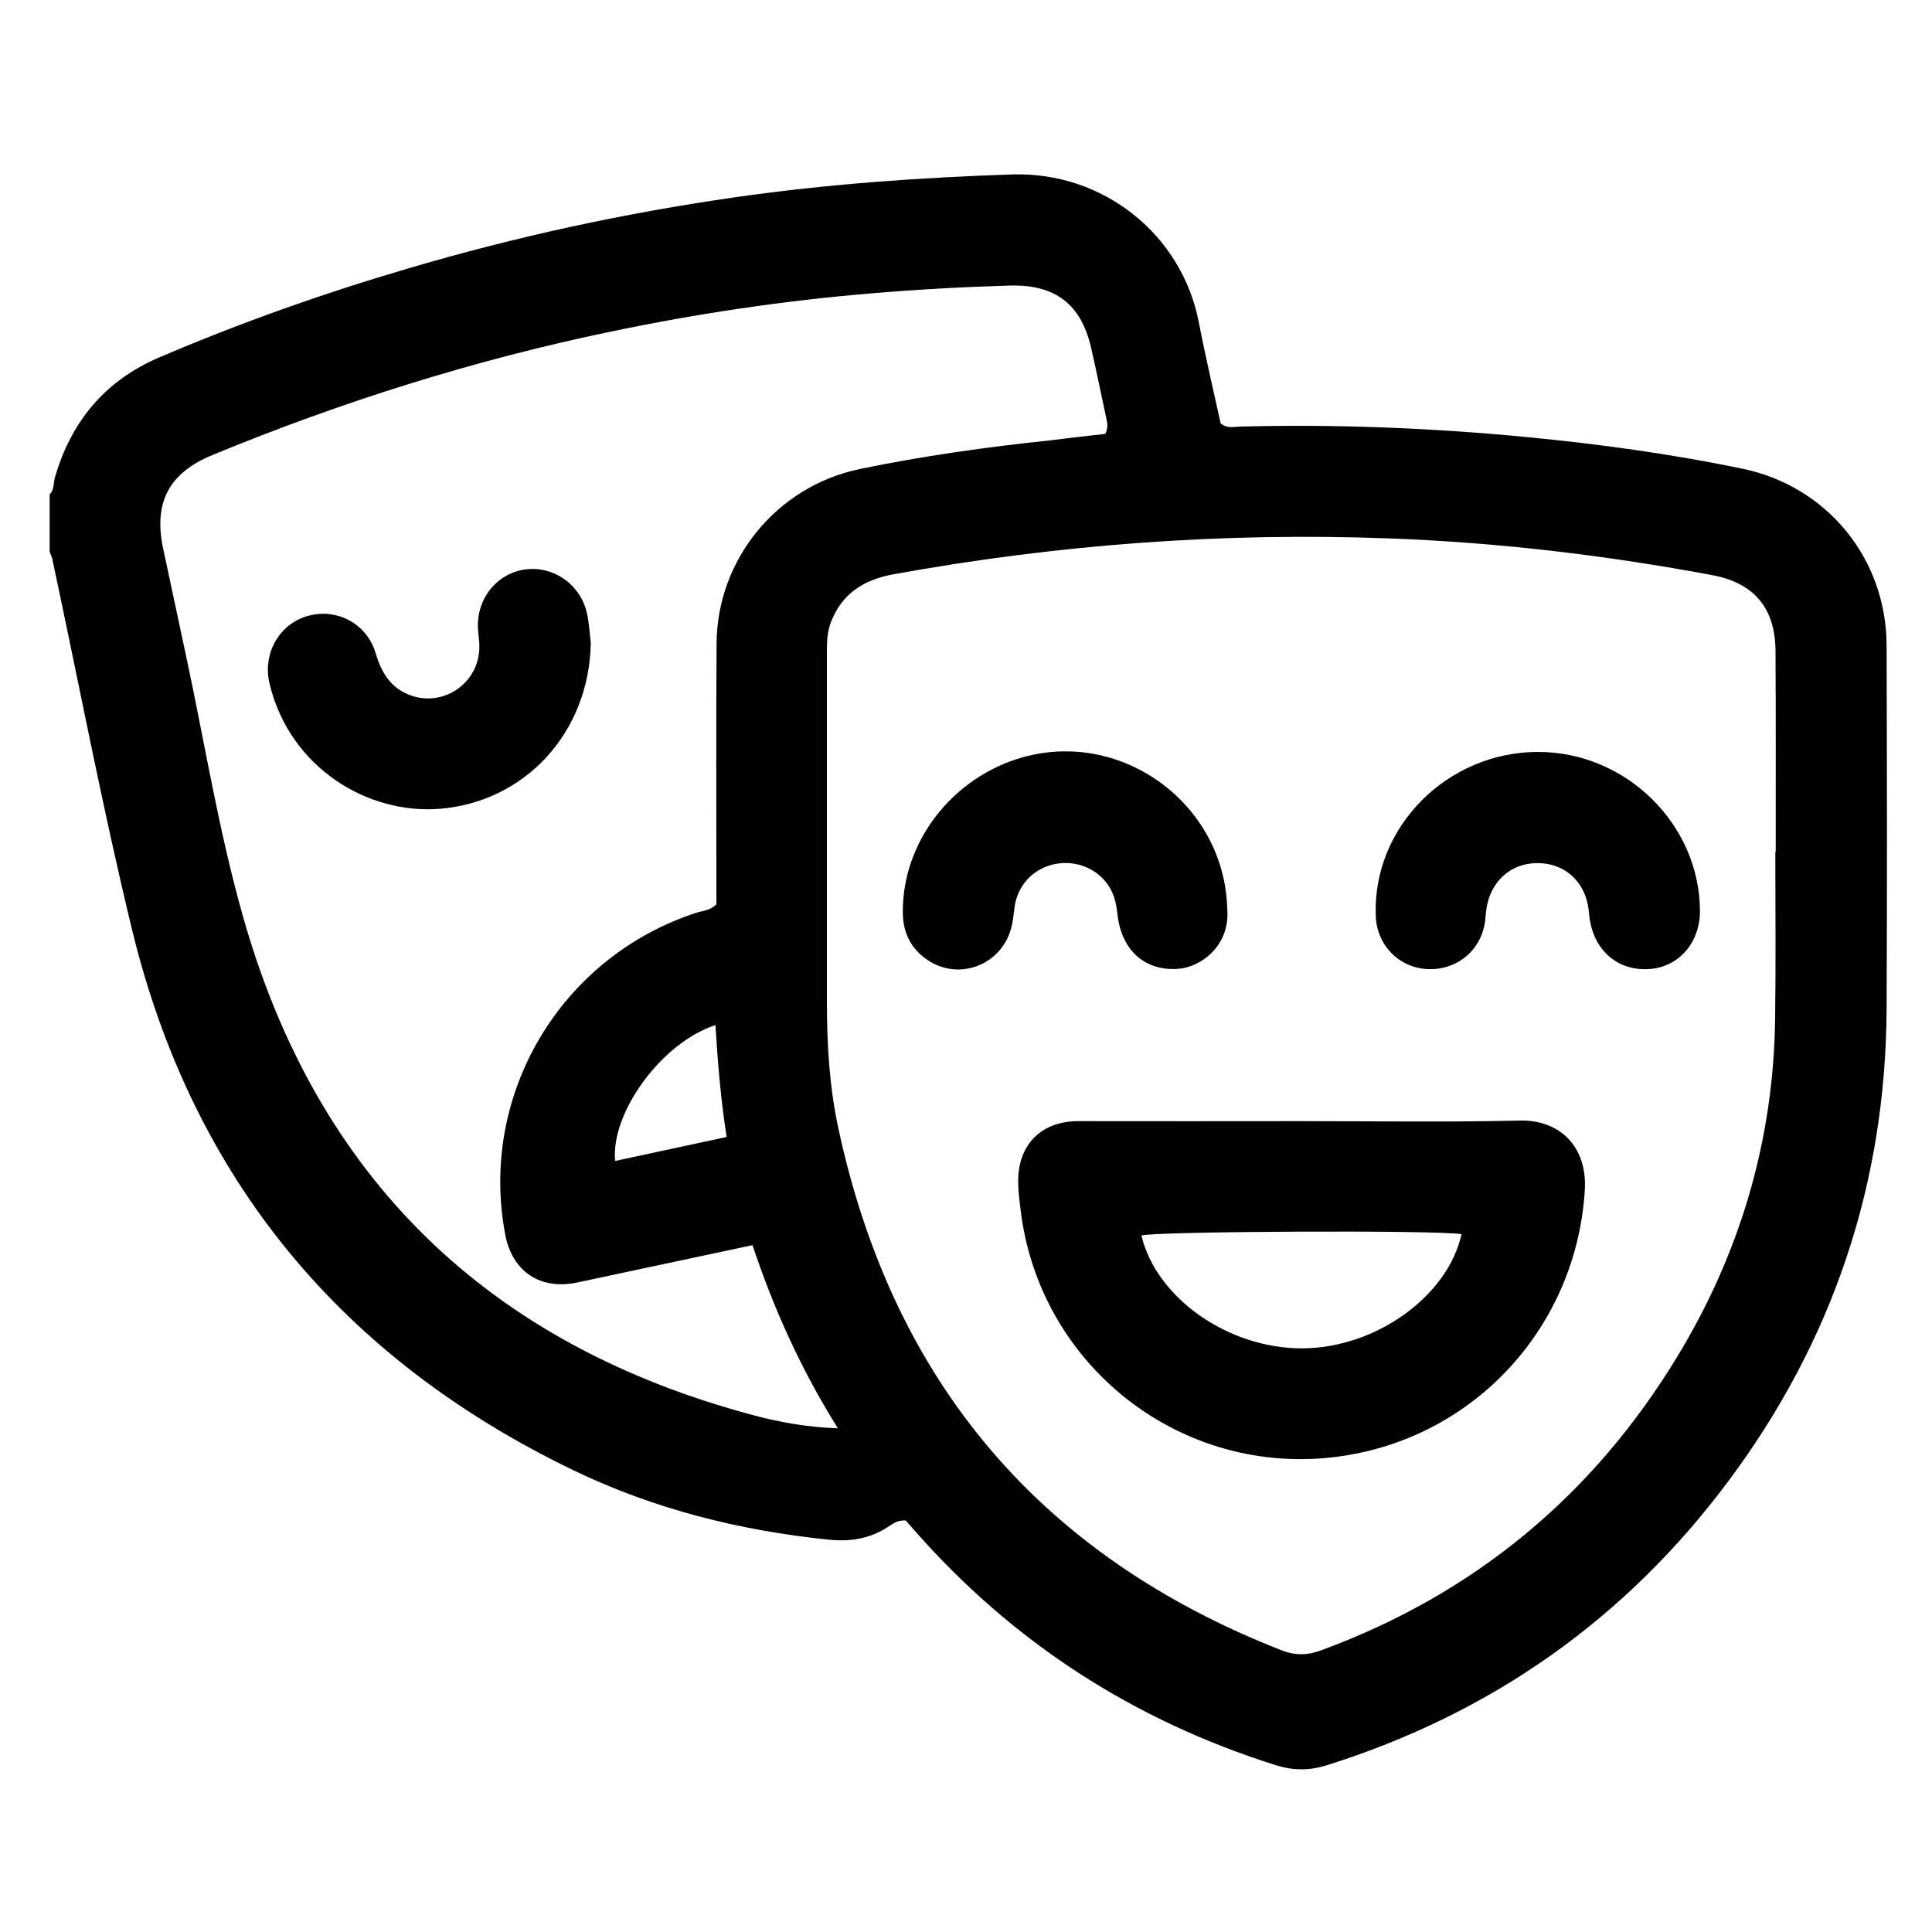
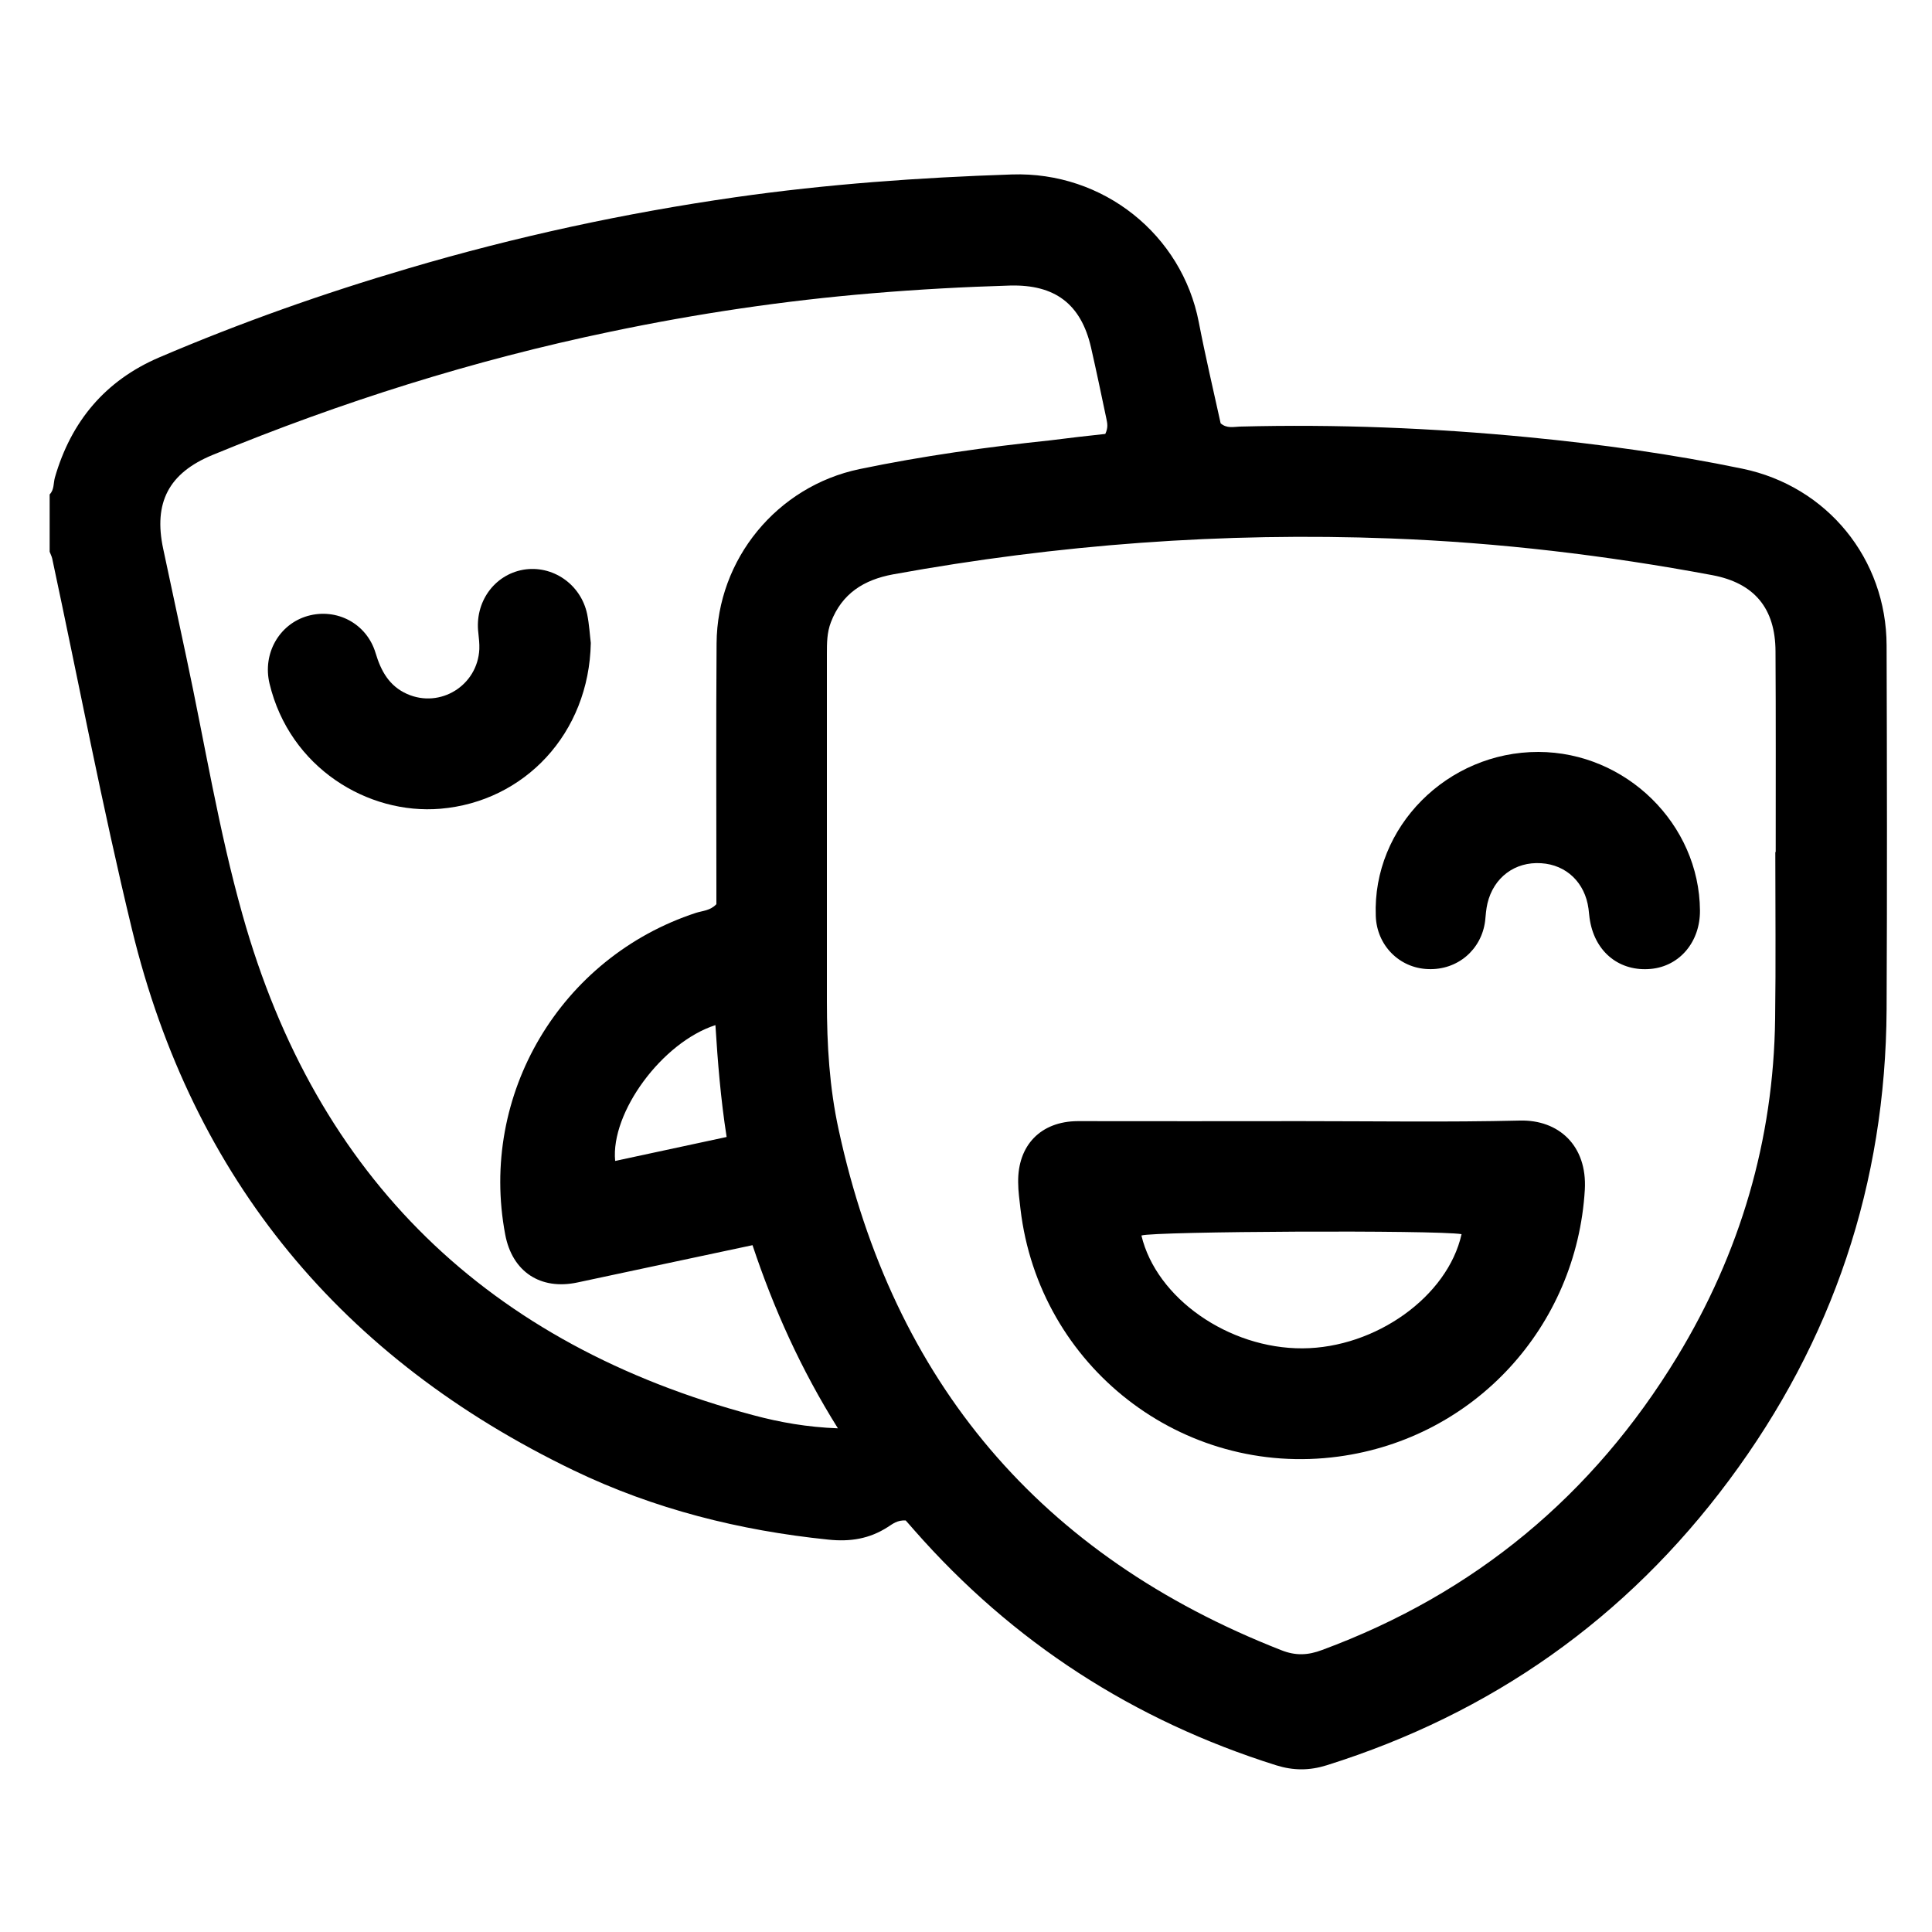
<svg xmlns="http://www.w3.org/2000/svg" id="Camada_1" x="0px" y="0px" viewBox="0 0 1000 1000" style="enable-background:new 0 0 1000 1000;" xml:space="preserve">
  <g>
    <path d="M25.7,255.9c2.4-2.4,1.9-5.8,2.7-8.7c8.4-29.2,26.2-50.3,54-62.2c42.1-18,85.1-33.2,129-46.1  c55.5-16.4,111.9-28.6,169.1-36.8c47.5-6.8,95.2-10.2,143.2-11.8c47.5-1.6,88.1,31.3,96.8,76.5c3.4,17.6,7.5,35,11.3,52.3  c3.2,2.8,6.7,1.8,10,1.7c49.8-1.3,99.6,0.7,149.2,5.5c37.2,3.6,74.3,8.7,110.9,16.3c43.9,9.1,74.5,46.7,74.6,91.5  c0.2,62.8,0.3,125.6,0,188.4c-0.5,90.1-27.8,171.4-81.5,243.6c-53.3,71.7-123,120.8-208.3,147.6c-9,2.8-17.2,2.8-26.2,0  c-73.7-23.2-136.3-63.6-187.3-121.7c-1.6-1.8-3.2-3.7-4.4-5c-4.3-0.3-6.8,1.8-9.3,3.4c-9.5,6.1-19.4,7.7-30.8,6.5  c-45.9-4.7-90.1-15.8-131.7-35.8C177.2,703.4,99.7,610.5,68.3,481C52.9,417.4,40.7,353,27,289c-0.3-1.2-0.9-2.3-1.3-3.4  C25.7,275.7,25.7,265.8,25.7,255.9z M918.9,441c0.1,0,0.1,0,0.2,0c0-34.6,0.1-69.3-0.1-103.9c-0.1-22.2-10.9-35.3-32.7-39.4  c-55.1-10.3-110.6-16.9-166.6-19c-86.5-3.3-172.3,3.1-257.5,18.6c-15.1,2.8-26.4,9.9-32.1,24.7c-2.1,5.4-2.1,10.9-2.1,16.4  c0,60,0,120,0,180c0,22.3,1.3,44.5,6.1,66.4c28.3,130.6,104.5,220.5,229,269.3c7.5,3,13.9,2.7,21.3-0.1  c78.9-29.2,140.1-80,183.7-151.7c32.6-53.7,49.9-112.1,50.7-175C919.2,498.6,918.9,469.8,918.9,441z M572.1,224.6  c1.6-3.4,1-5.6,0.6-7.7c-2.6-12.4-5.2-24.8-8-37.1c-5.2-22.5-18.7-32.6-41.9-32c-23.8,0.7-47.6,2-71.3,4  c-45.6,3.8-90.8,10.5-135.6,19.9C245.2,186.4,176.7,208,110,235.5c-22.6,9.3-30.7,24.6-25.5,48.7c4,18.7,8,37.5,12,56.2  c9.5,44.4,16.7,89.4,29,133c38.3,136.6,127.5,222.6,264.4,259.1c13.8,3.7,27.9,6.2,43.8,6.8c-19.1-30.5-33.2-61.8-44.2-94.8  c-30.9,6.6-60.8,12.9-90.6,19.3c-19.2,4.1-33.8-5.6-37.4-24.8c-13.7-72.4,28.6-143.5,98.7-166.5c3.4-1.1,7.4-1.1,10.6-4.5  c0-2.9,0-6.3,0-9.7c0-41.8-0.2-83.5,0.1-125.3c0.3-43.6,31.3-81.3,74-90.2c32.7-6.8,65.7-11.4,98.9-14.9  C553.2,226.7,562.7,225.6,572.1,224.6z M318.4,600.9c19.2-4.1,38.3-8.2,57.7-12.4c-3.1-19.9-4.6-38.8-5.8-57.9  C342.7,539.5,316,575.8,318.4,600.9z" />
    <path d="M673.6,580.3c37.7,0,75.4,0.6,113.1-0.3c20-0.5,34.9,12.9,33.6,35.8c-4.2,70.9-57.1,128.6-127.4,138.1  c-81,11-155.1-46.6-164.7-128.1c-0.5-4.6-1.2-9.2-1.2-13.8c-0.3-19.2,11.7-31.6,30.8-31.7C596.4,580.3,635,580.4,673.6,580.3z   M756.5,638.8c-13-2.2-159.3-1.5-165.7,0.7c7.7,32.4,45.1,58.6,83.4,58.4C712,697.7,749.3,671.1,756.5,638.8z" />
-     <path d="M635.2,470c1.8,19.6-13.8,30.8-25.8,31.5c-17.1,1-29-9.8-31-28.3c-0.3-3.1-0.9-6.2-1.8-9c-3.9-11.4-15.3-18.5-27.6-17.4  c-12.3,1.1-21.9,10-23.8,22.2c-0.5,3.4-0.7,6.8-1.5,10.1c-4.4,19.9-26.8,29.1-43.6,17.8c-8.5-5.7-12.7-14-12.8-24.4  c-0.4-36.7,25.7-70.4,62.3-80.6C581.2,377.6,633.6,416.3,635.2,470z" />
    <path d="M796.3,389.2c45.4,0.1,83.3,37.4,83.6,82.1c0.1,16.2-10.5,28.8-25.4,30.2c-16,1.5-28.6-8.4-31.5-24.8  c-0.4-2.1-0.5-4.3-0.8-6.4c-1.8-13.4-11.4-22.7-24.5-23.5c-13.5-0.9-24.6,7.3-27.8,20.8c-0.7,3-0.9,6.1-1.2,9.1  c-1.9,14.9-14.3,25.5-29.5,24.9c-14.9-0.5-26.6-12.3-27.1-27.5C710.3,428.1,749.1,389.1,796.3,389.2z" />
    <path d="M305.8,332.8c-0.9,46.9-34.4,82.1-77.8,85.8c-37.7,3.2-78.1-21.3-88.5-64.8c-3.7-15.5,5-30.8,19.8-35  c15-4.2,30.5,3.9,35.1,19.2c2.8,9.4,7.1,17.1,16.3,21.2c17.2,7.6,36.5-4.4,37.4-23.2c0.1-2.8-0.2-5.5-0.5-8.3  c-2-15.9,8.1-30.1,23.2-32.8c15.1-2.6,29.8,7.4,33.1,22.9C305,323.2,305.3,328.8,305.8,332.8z" />
  </g>
</svg>